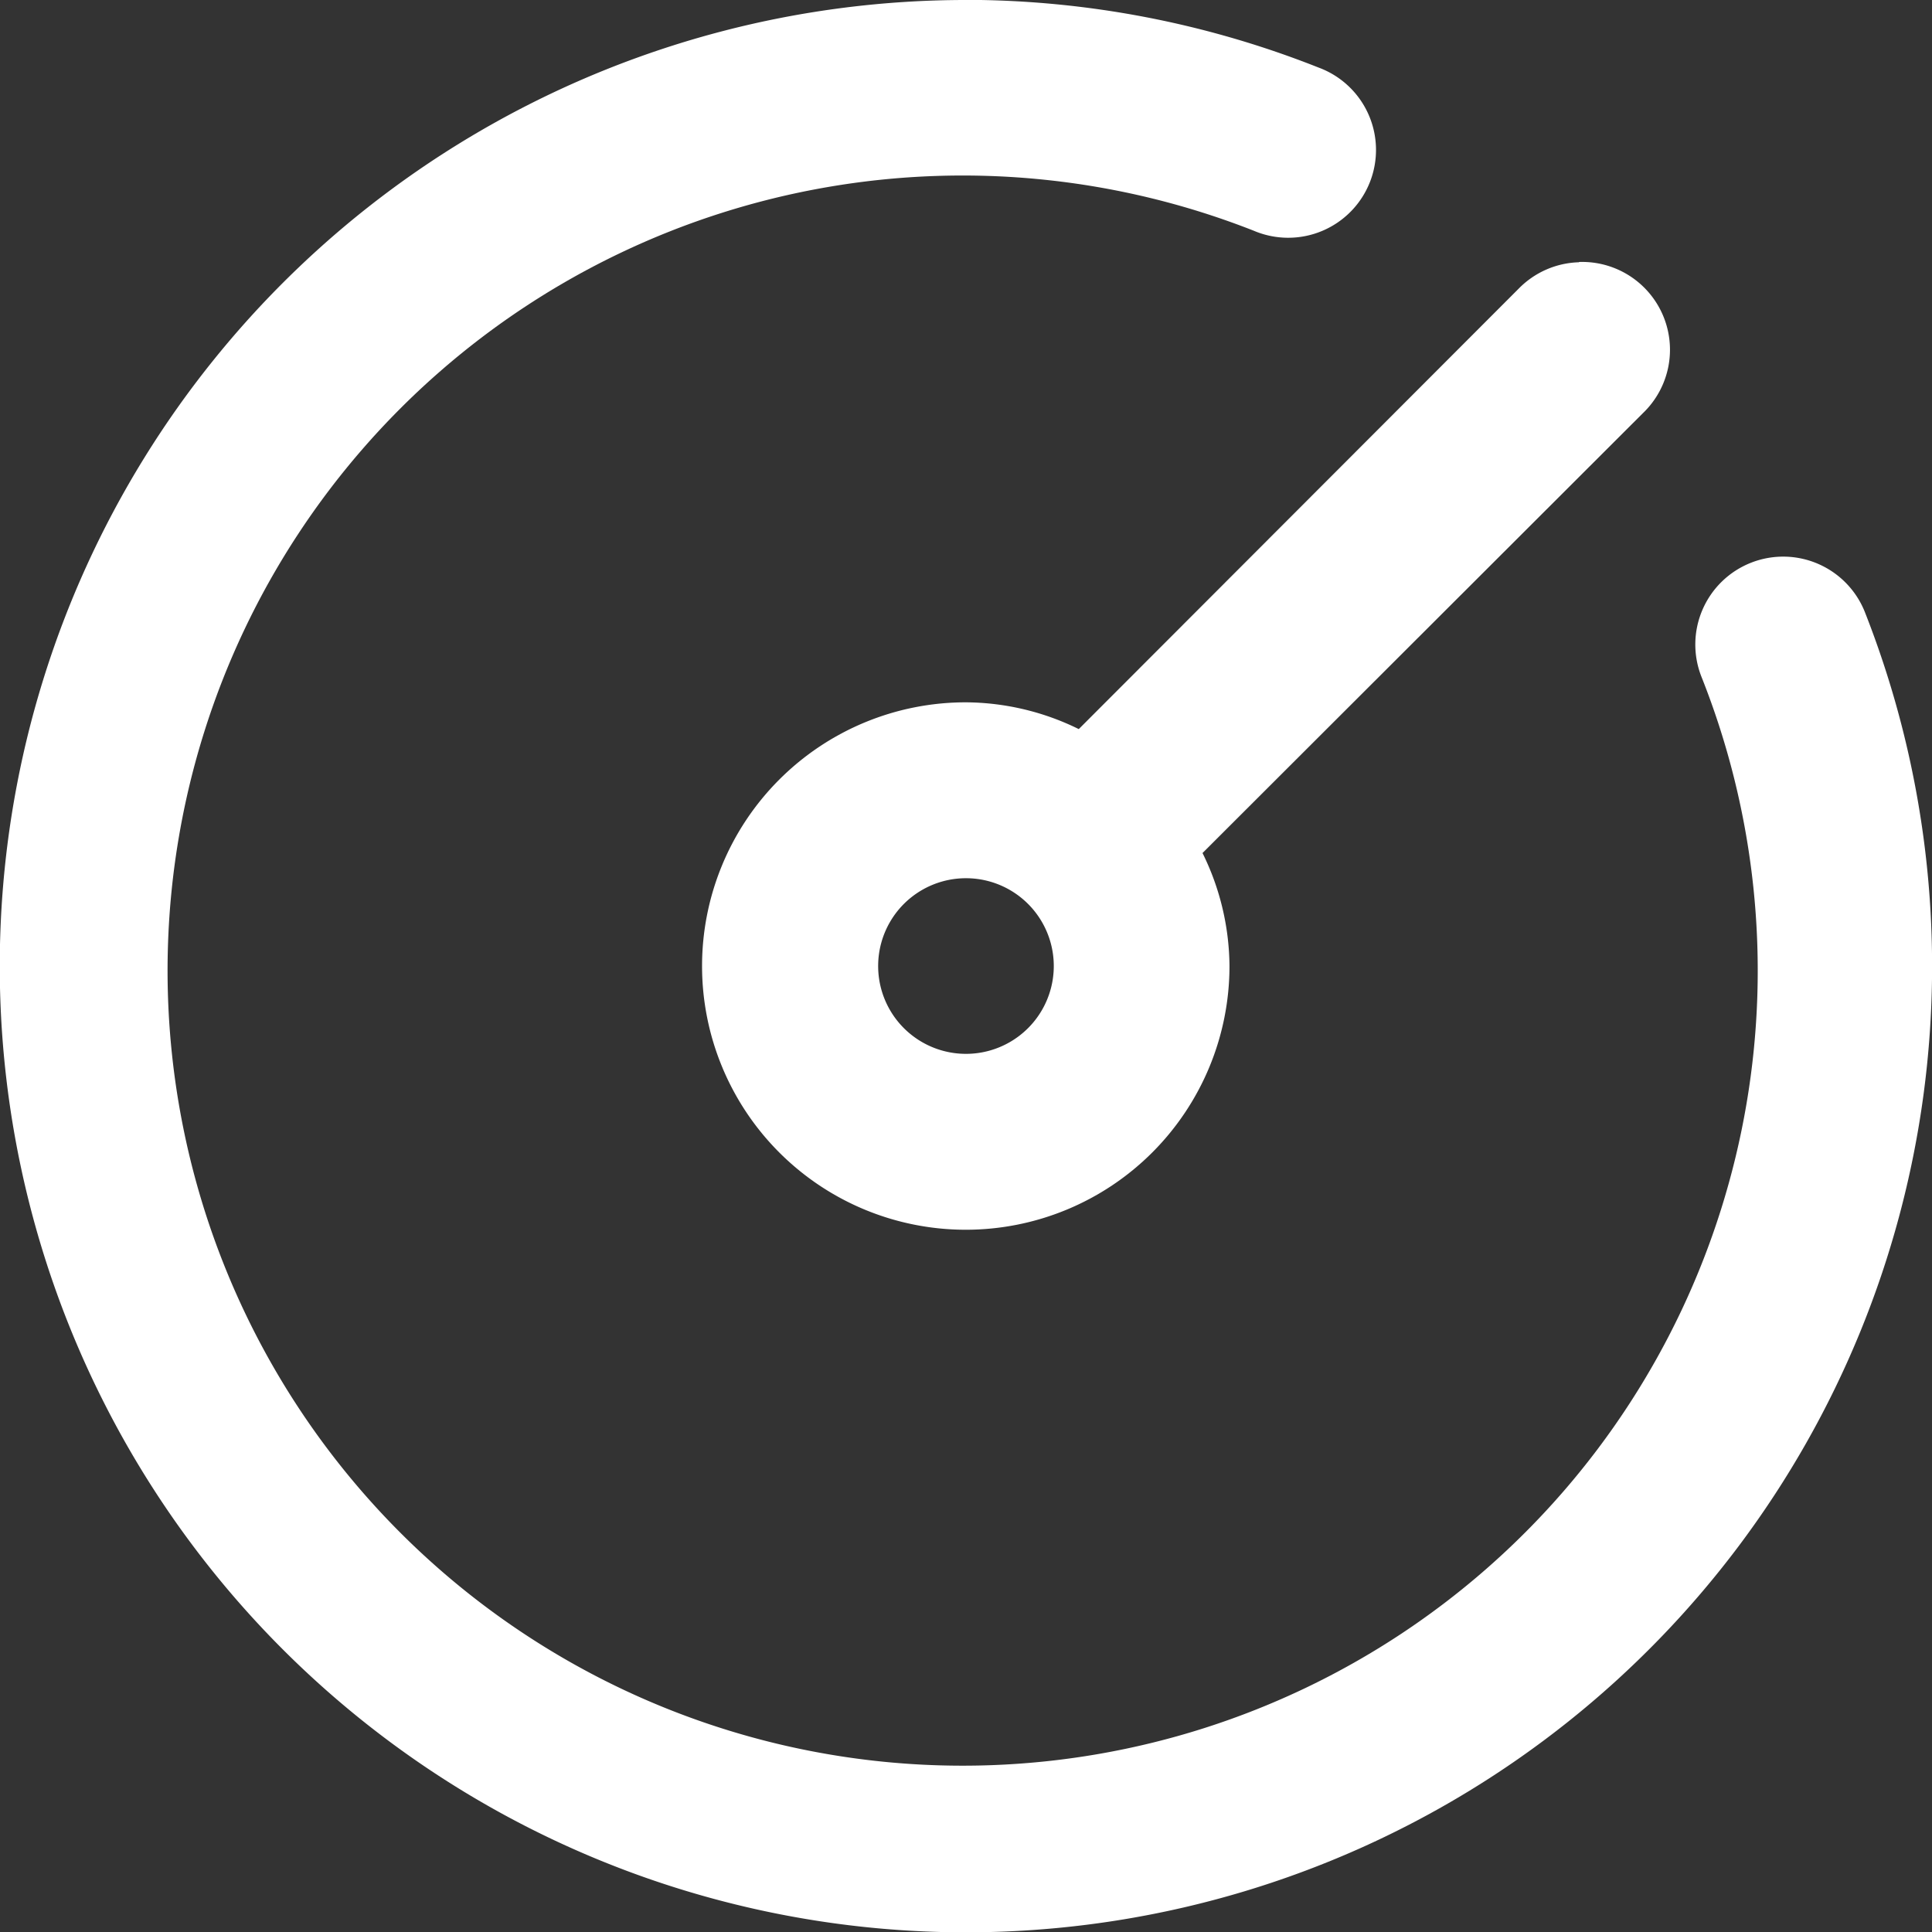
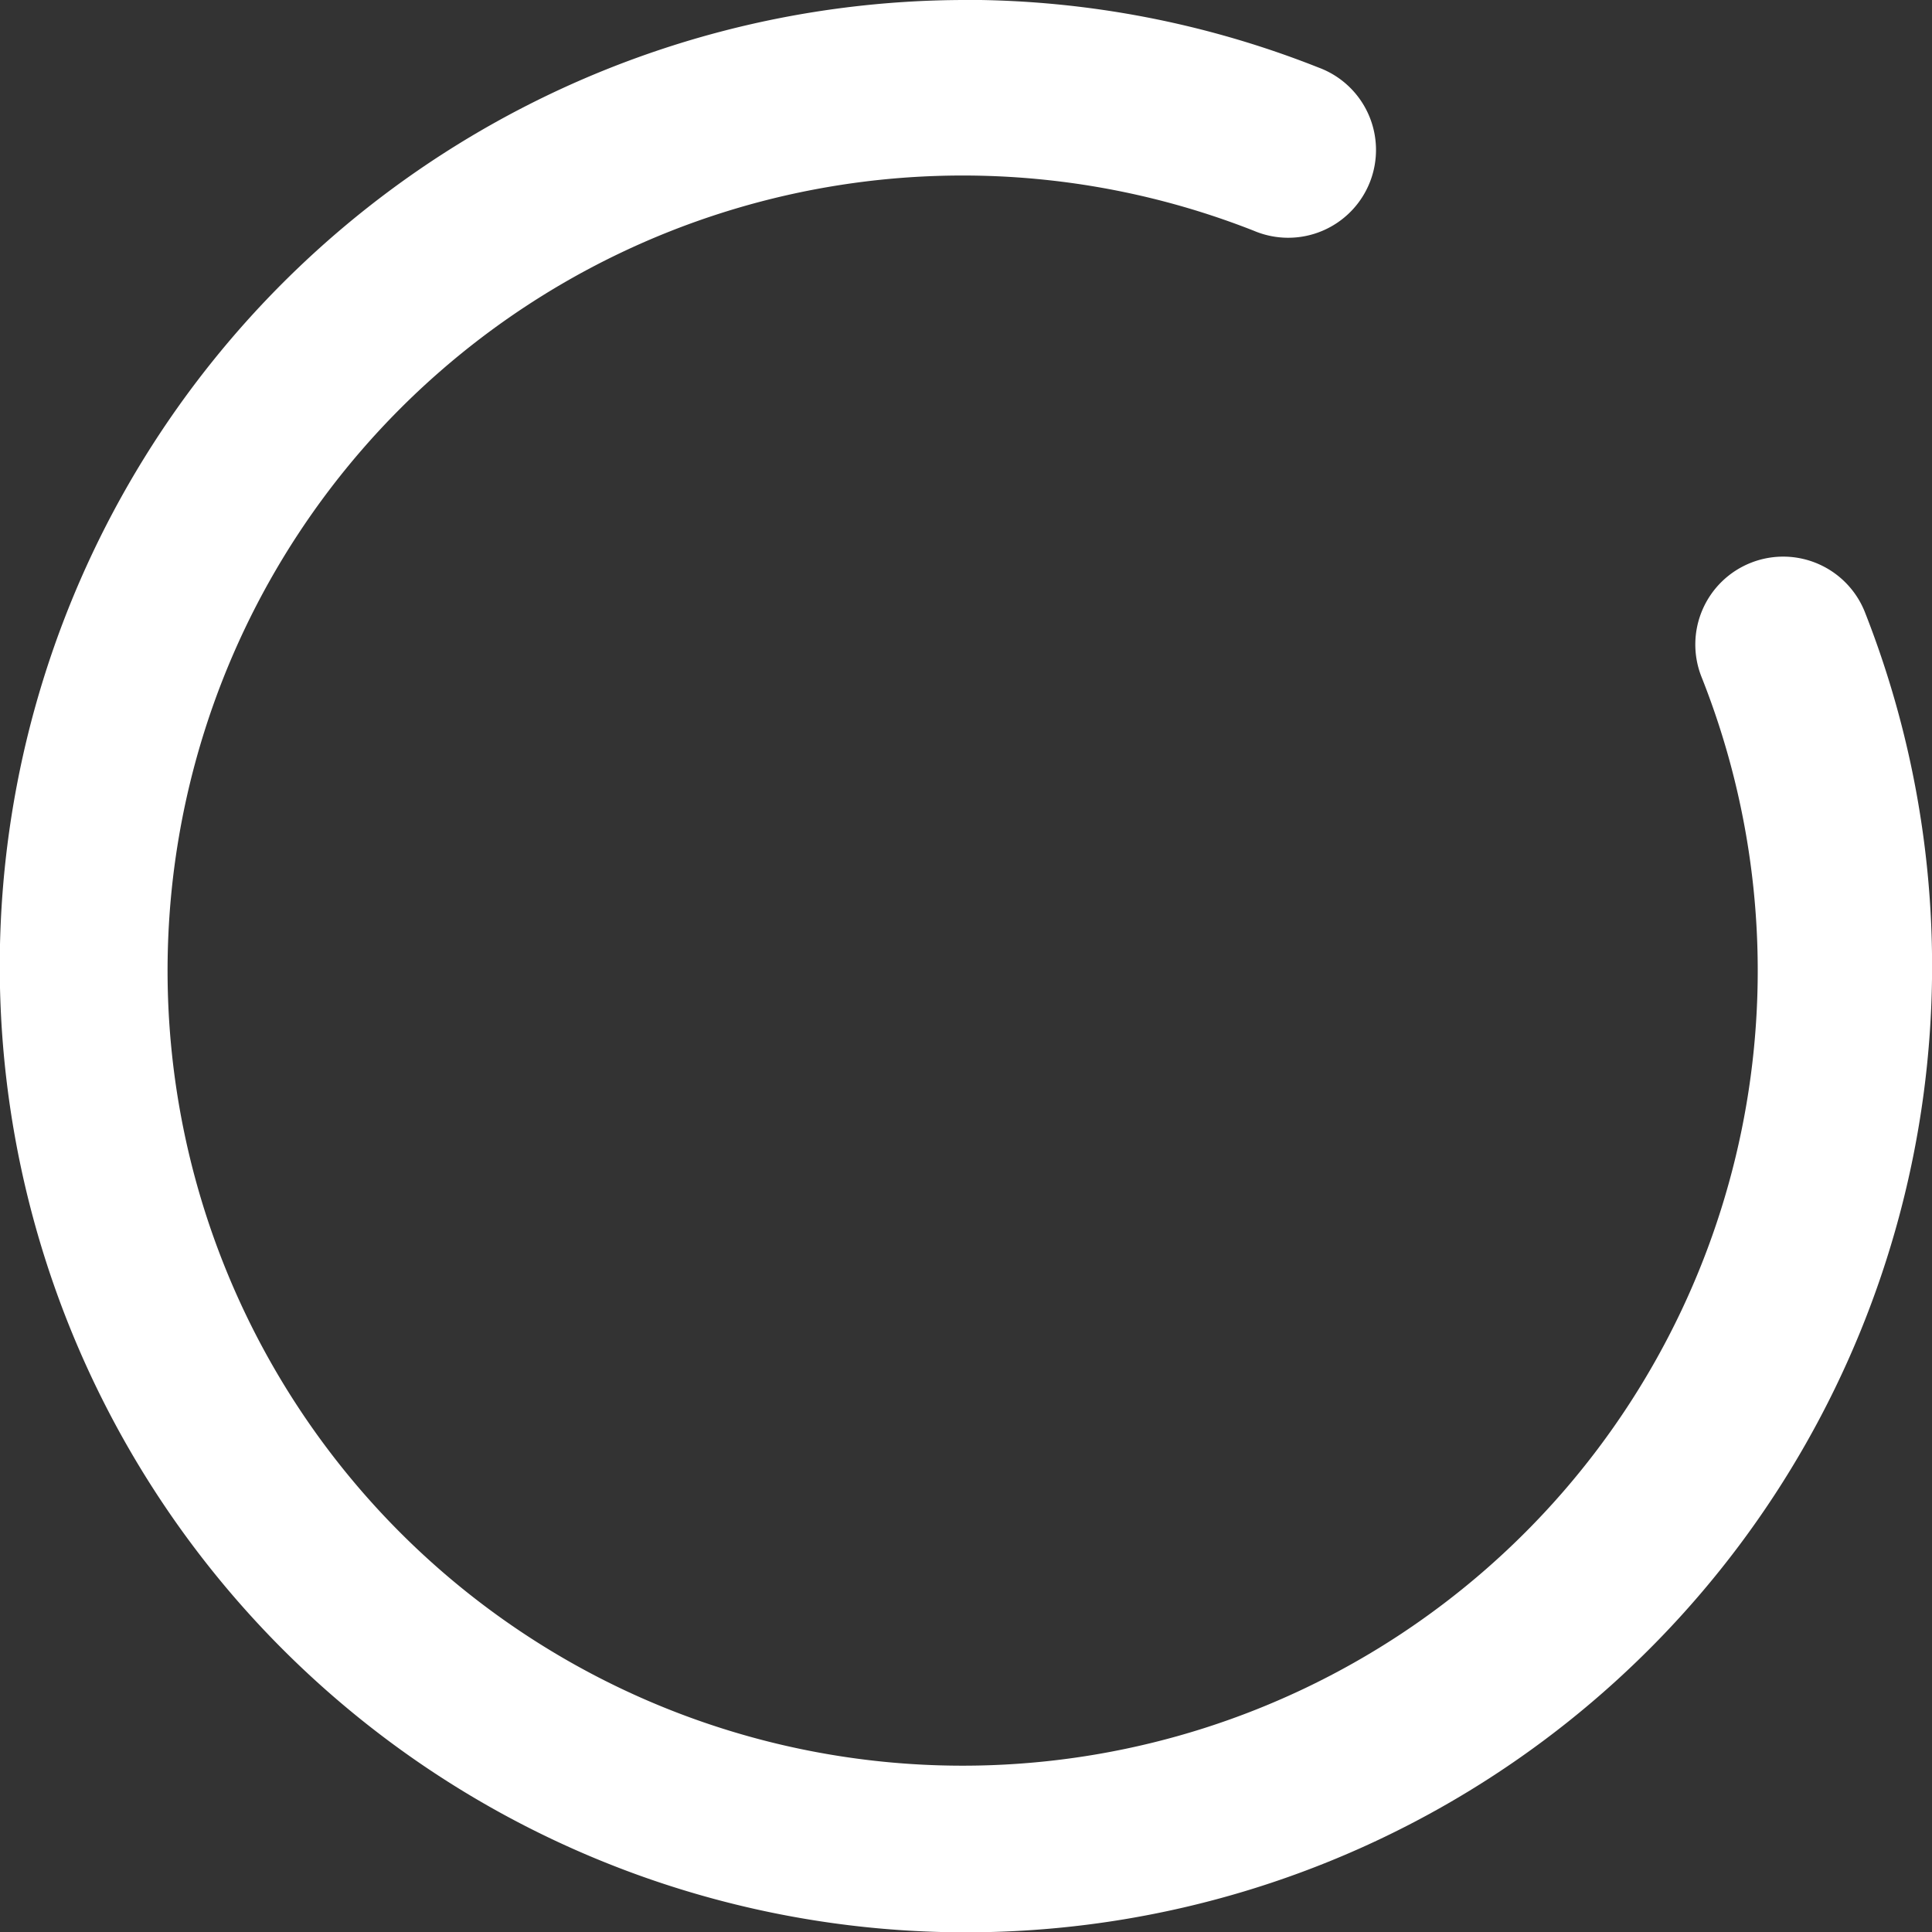
<svg xmlns="http://www.w3.org/2000/svg" width="29.305" height="29.305" viewBox="0 0 29.305 29.305">
  <rect x="0" y="0" width="29.305" height="29.305" fill="#333333" stroke="none" />
  <g id="Group_105324" data-name="Group 105324" transform="translate(-3987.278 -1741.254)">
    <path id="Path_78374" data-name="Path 78374" d="M172.153,87.5a14.655,14.655,0,1,0,13.64,9.3,1.333,1.333,0,1,0-2.482.973A12.06,12.06,0,1,1,176.518,91h0a1.332,1.332,0,1,0,.978-2.477,14.569,14.569,0,0,0-5.344-1.025Z" transform="translate(3829.778 1653.754)" fill="#fff" />
-     <path id="Path_78375" data-name="Path 78375" d="M310.795,139.749a1.331,1.331,0,0,0-.916.4l-6.673,6.681a3.922,3.922,0,0,0-1.714-.406,4,4,0,1,0,4,4,3.924,3.924,0,0,0-.409-1.714l6.681-6.673a1.332,1.332,0,0,0-.973-2.292Zm-9.3,9.343a1.332,1.332,0,1,1,0,2.664,1.332,1.332,0,0,1,0-2.664Z" transform="translate(3700.435 1605.483)" fill="#fff" />
  </g>
</svg>